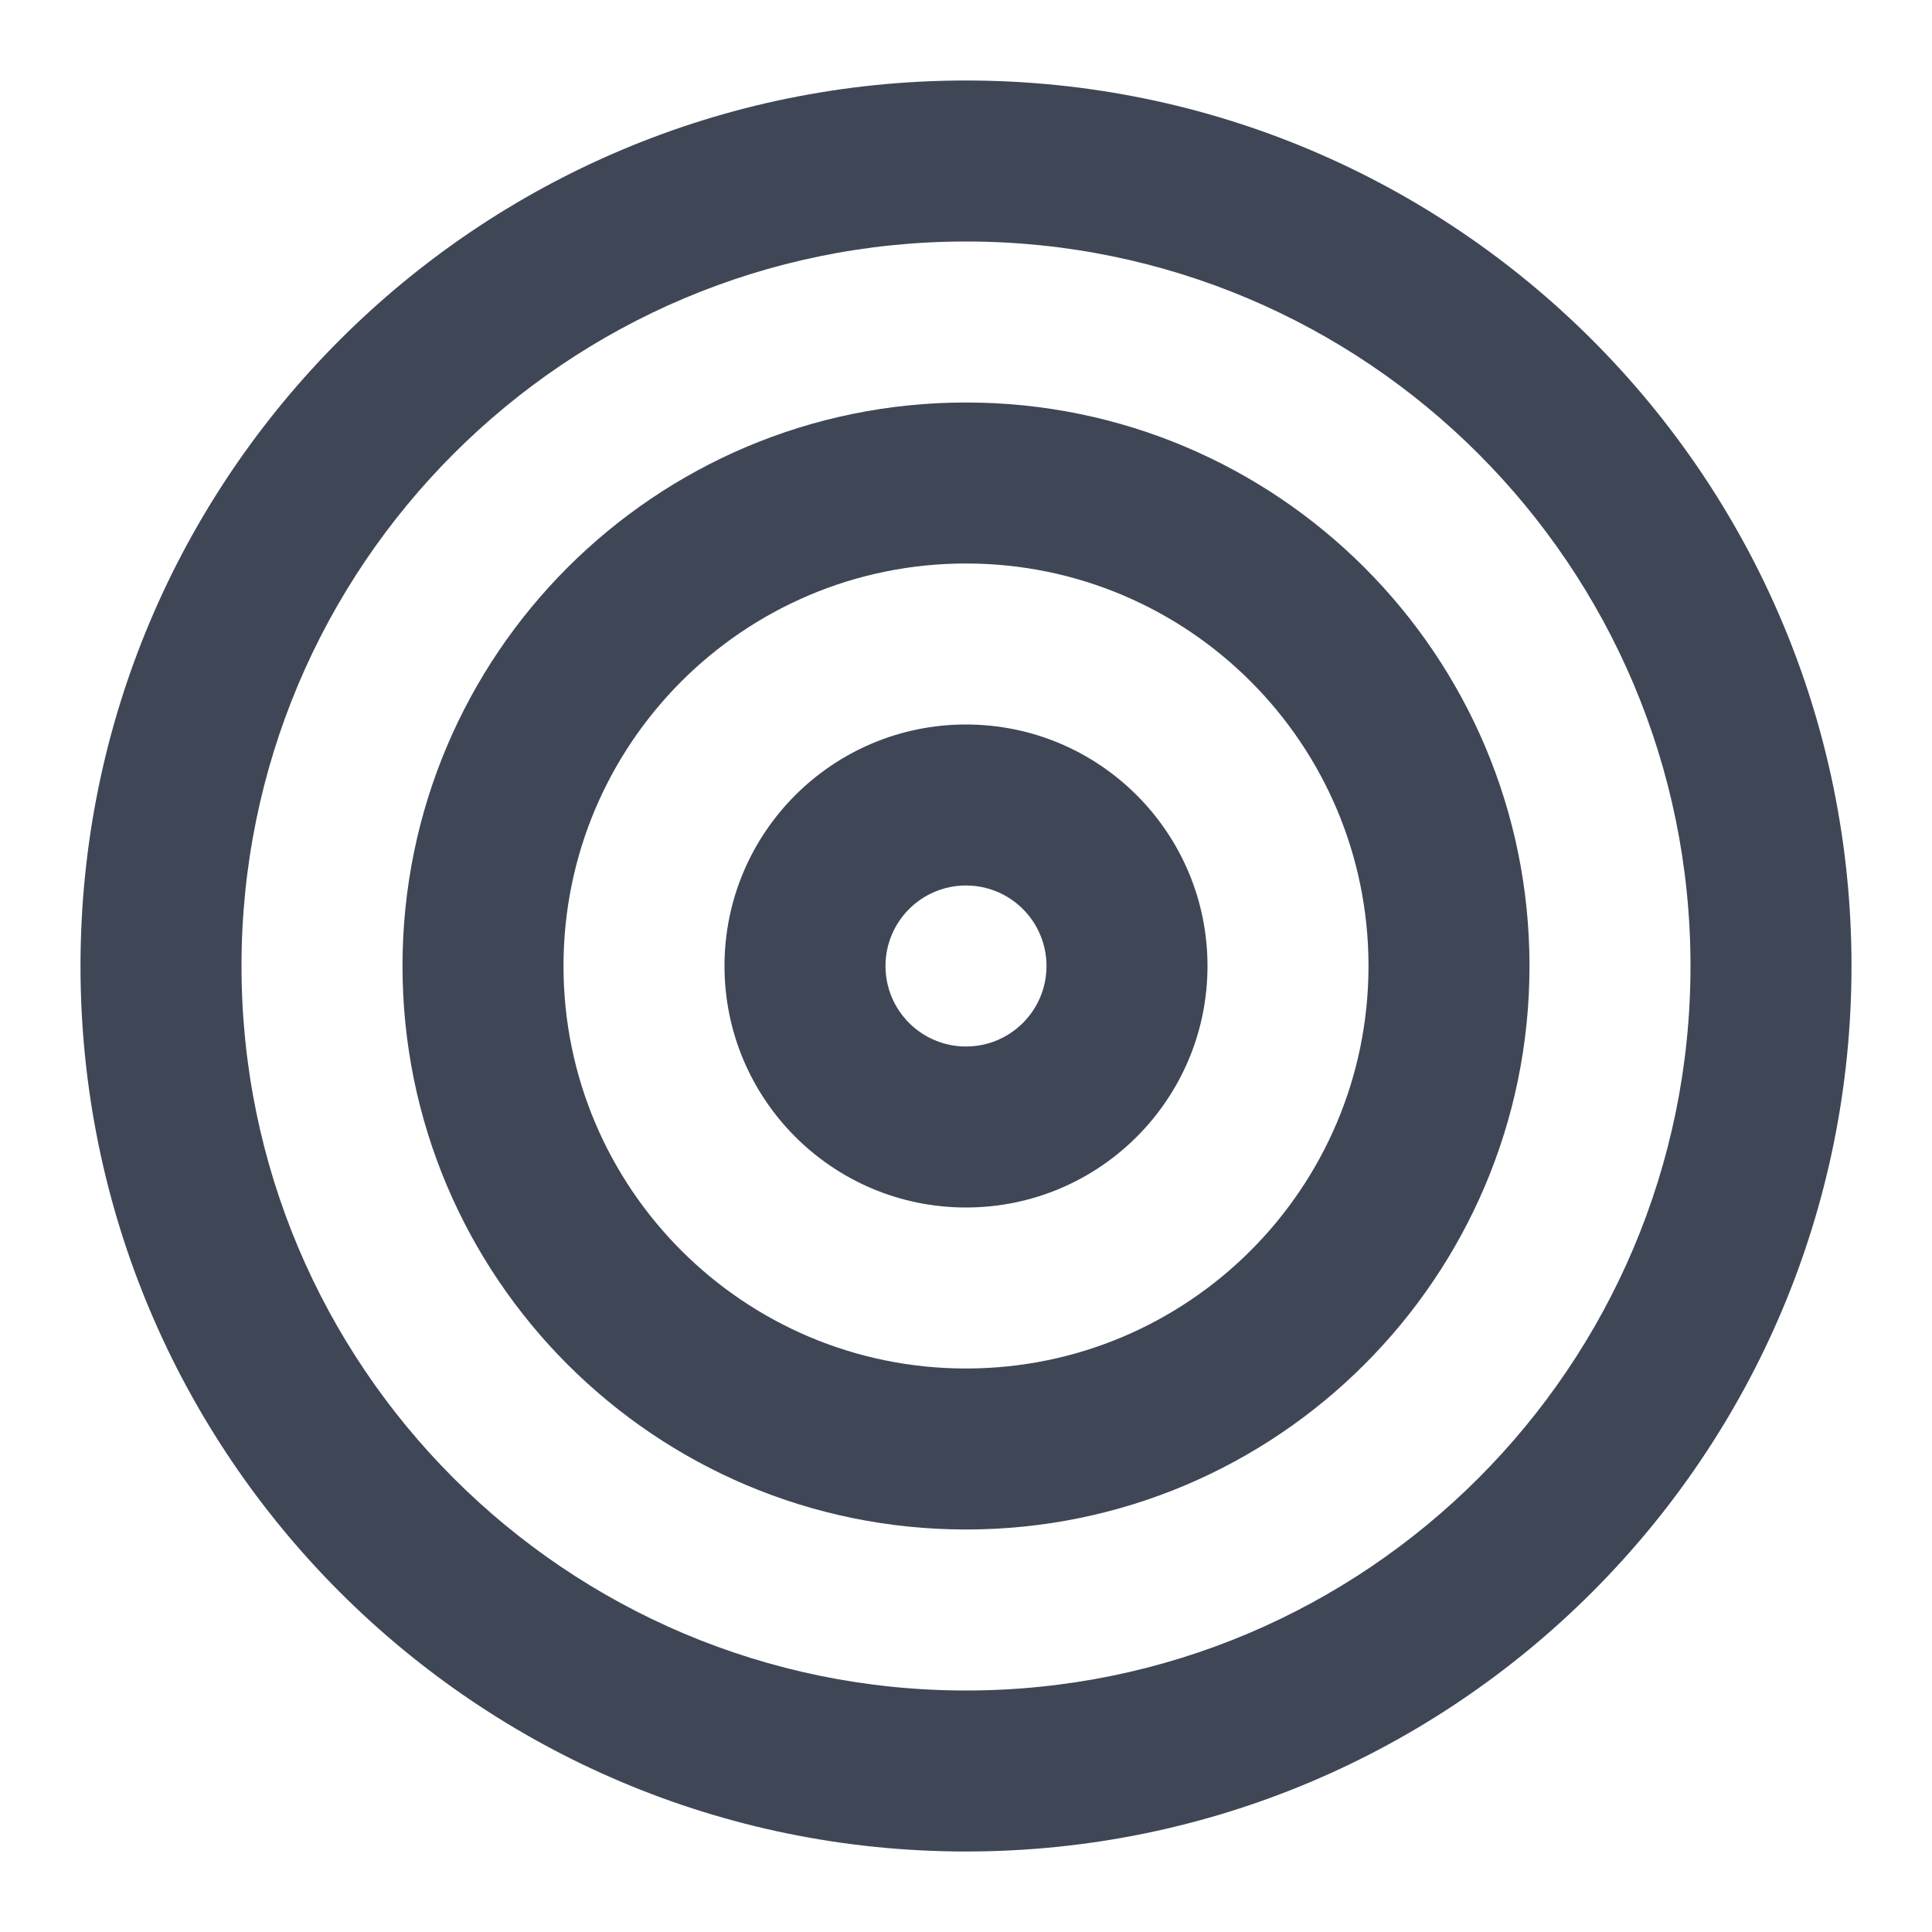
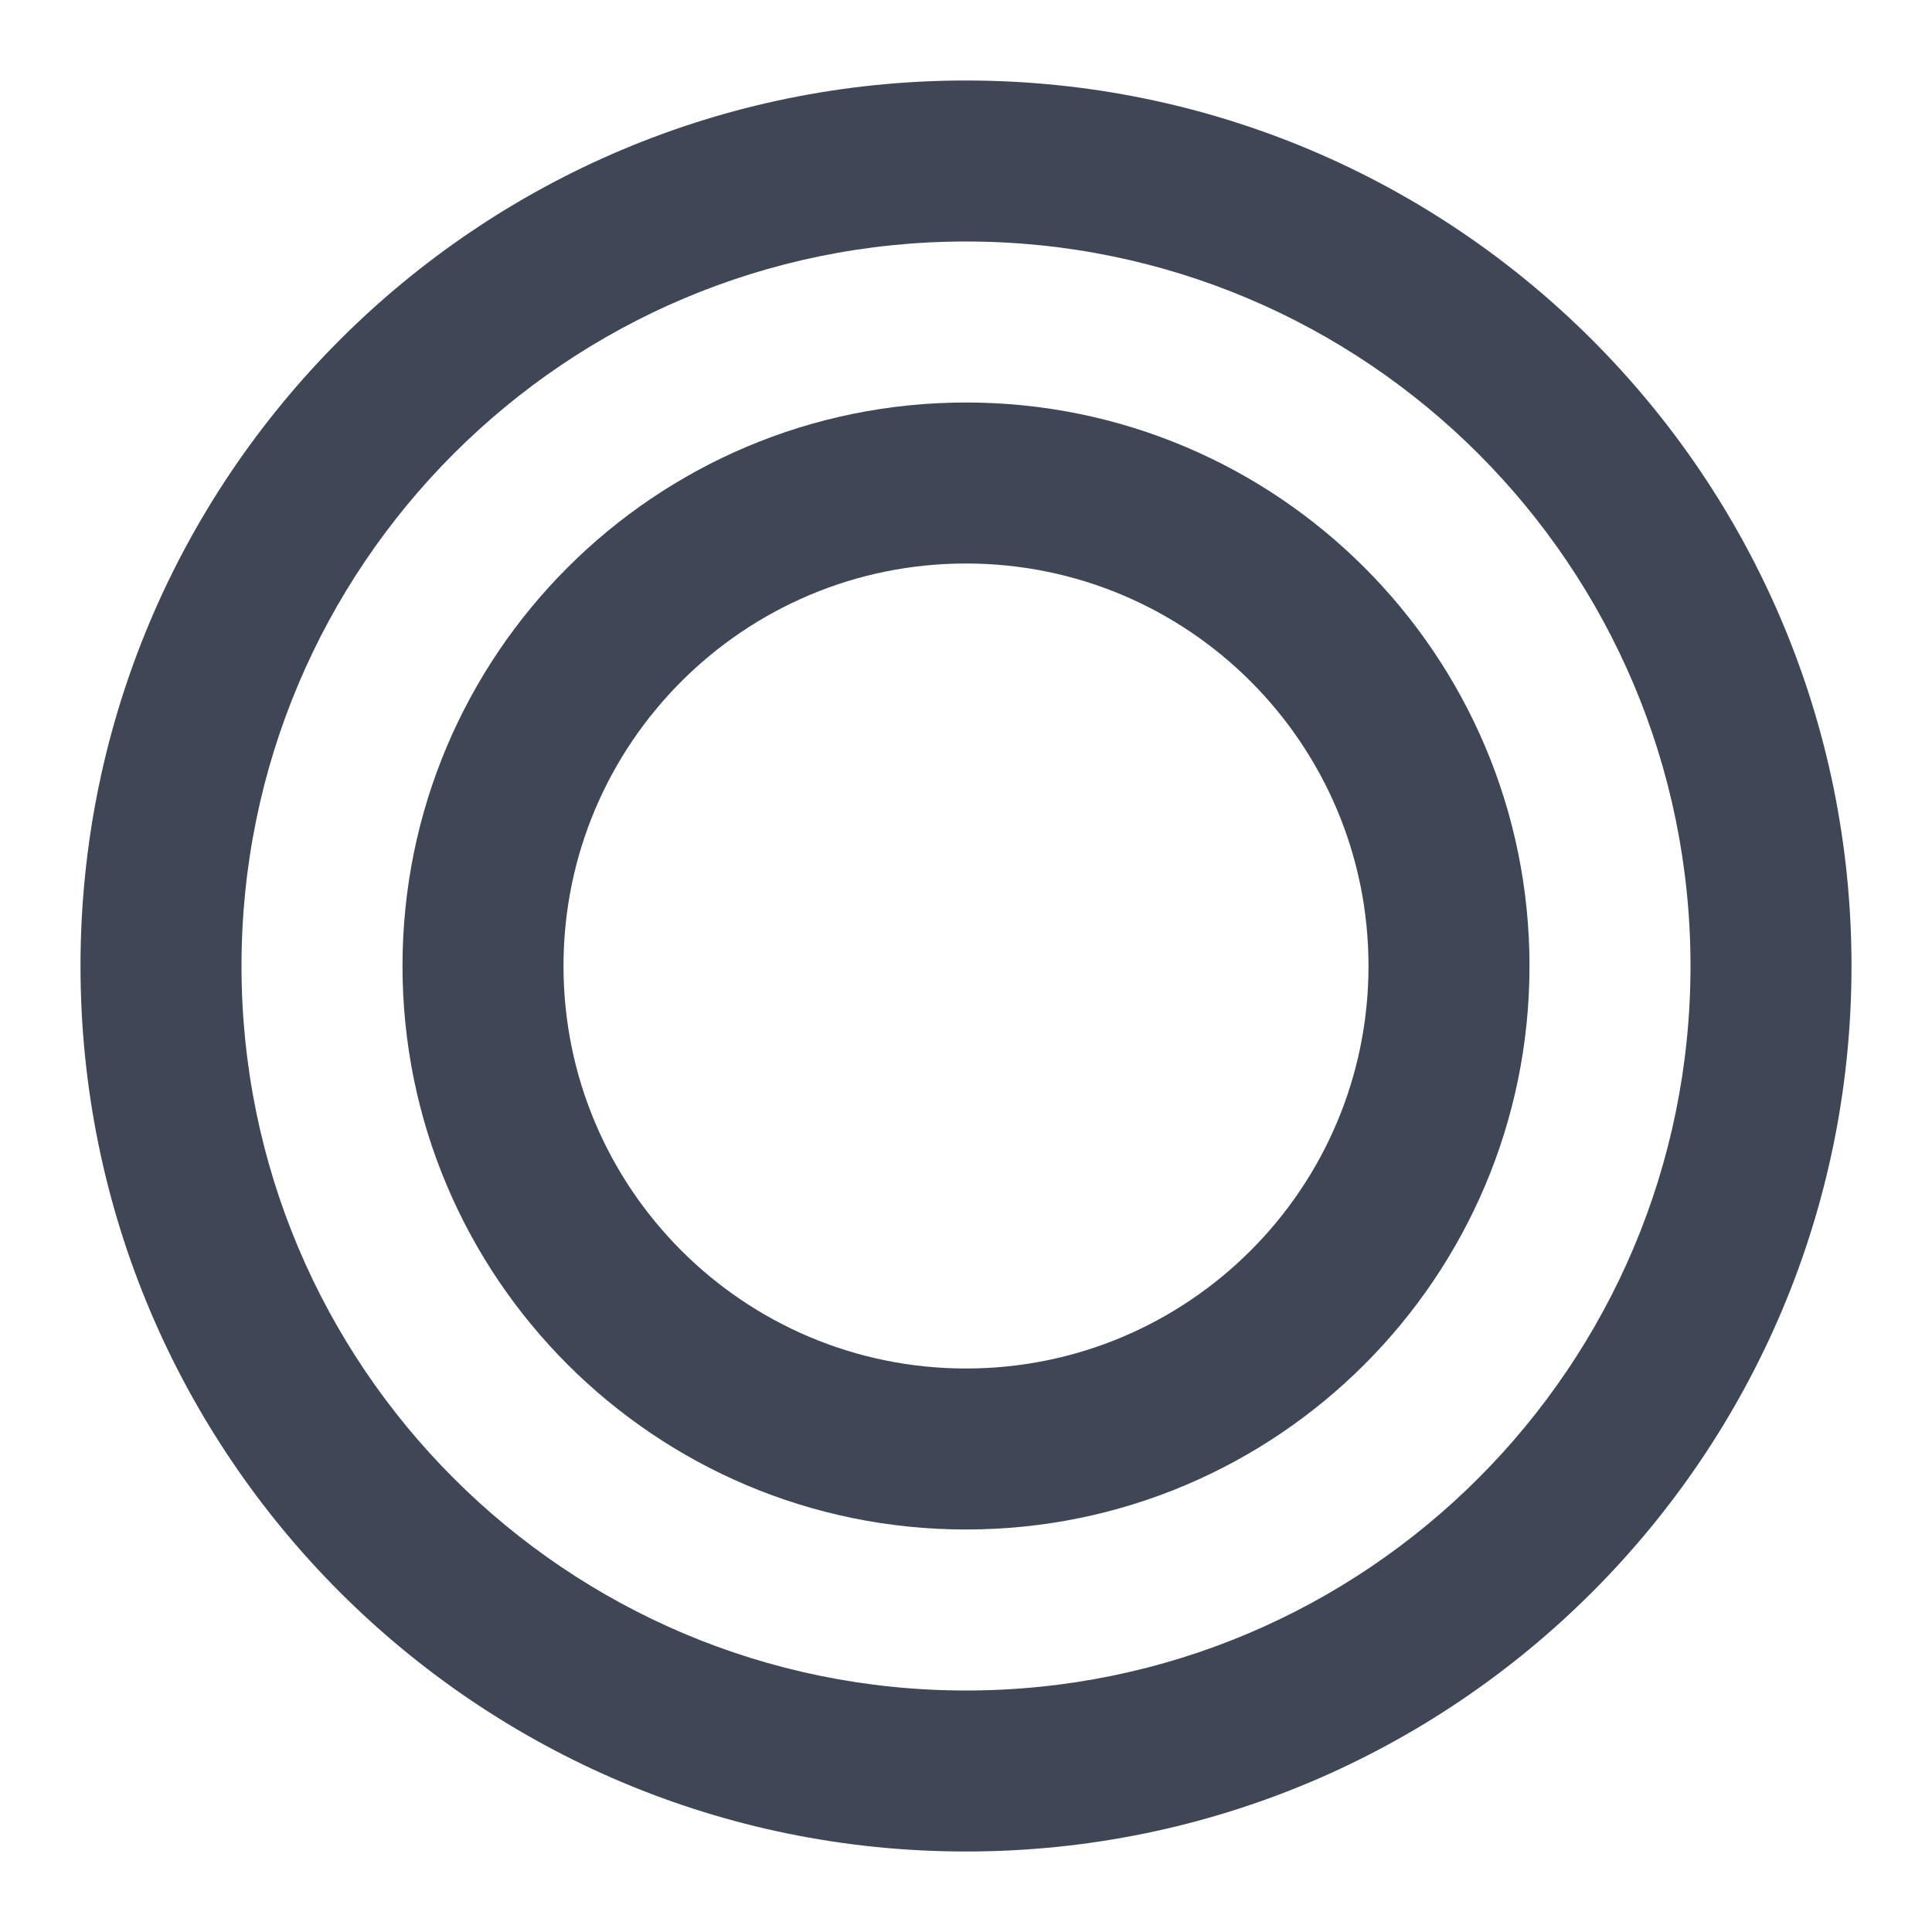
<svg xmlns="http://www.w3.org/2000/svg" width="150" height="150" viewBox="0 0 150 150" fill="none">
  <path d="M131.25 75C131.25 43.934 106.066 18.75 75 18.75C43.934 18.75 18.75 43.934 18.75 75C18.75 106.066 43.934 131.25 75 131.25C106.066 131.25 131.25 106.066 131.25 75ZM143.75 75C143.75 112.97 112.97 143.75 75 143.75C37.03 143.75 6.25 112.97 6.25 75C6.25 37.03 37.03 6.25 75 6.25C112.97 6.25 143.75 37.03 143.75 75Z" fill="#3F4756" />
  <path d="M106.25 75C106.25 57.741 92.259 43.75 75 43.75C57.741 43.75 43.75 57.741 43.75 75C43.75 92.259 57.741 106.25 75 106.25C92.259 106.25 106.25 92.259 106.25 75ZM118.75 75C118.75 99.162 99.162 118.75 75 118.75C50.837 118.75 31.25 99.162 31.25 75C31.25 50.837 50.837 31.25 75 31.25C99.162 31.25 118.75 50.837 118.75 75Z" fill="#3F4756" />
-   <path d="M81.25 75C81.25 71.548 78.452 68.75 75 68.75C71.548 68.75 68.75 71.548 68.75 75C68.75 78.452 71.548 81.25 75 81.25C78.452 81.25 81.25 78.452 81.25 75ZM93.75 75C93.75 85.355 85.355 93.75 75 93.75C64.645 93.75 56.25 85.355 56.25 75C56.25 64.645 64.645 56.25 75 56.25C85.355 56.25 93.75 64.645 93.75 75Z" fill="#3F4756" />
</svg>